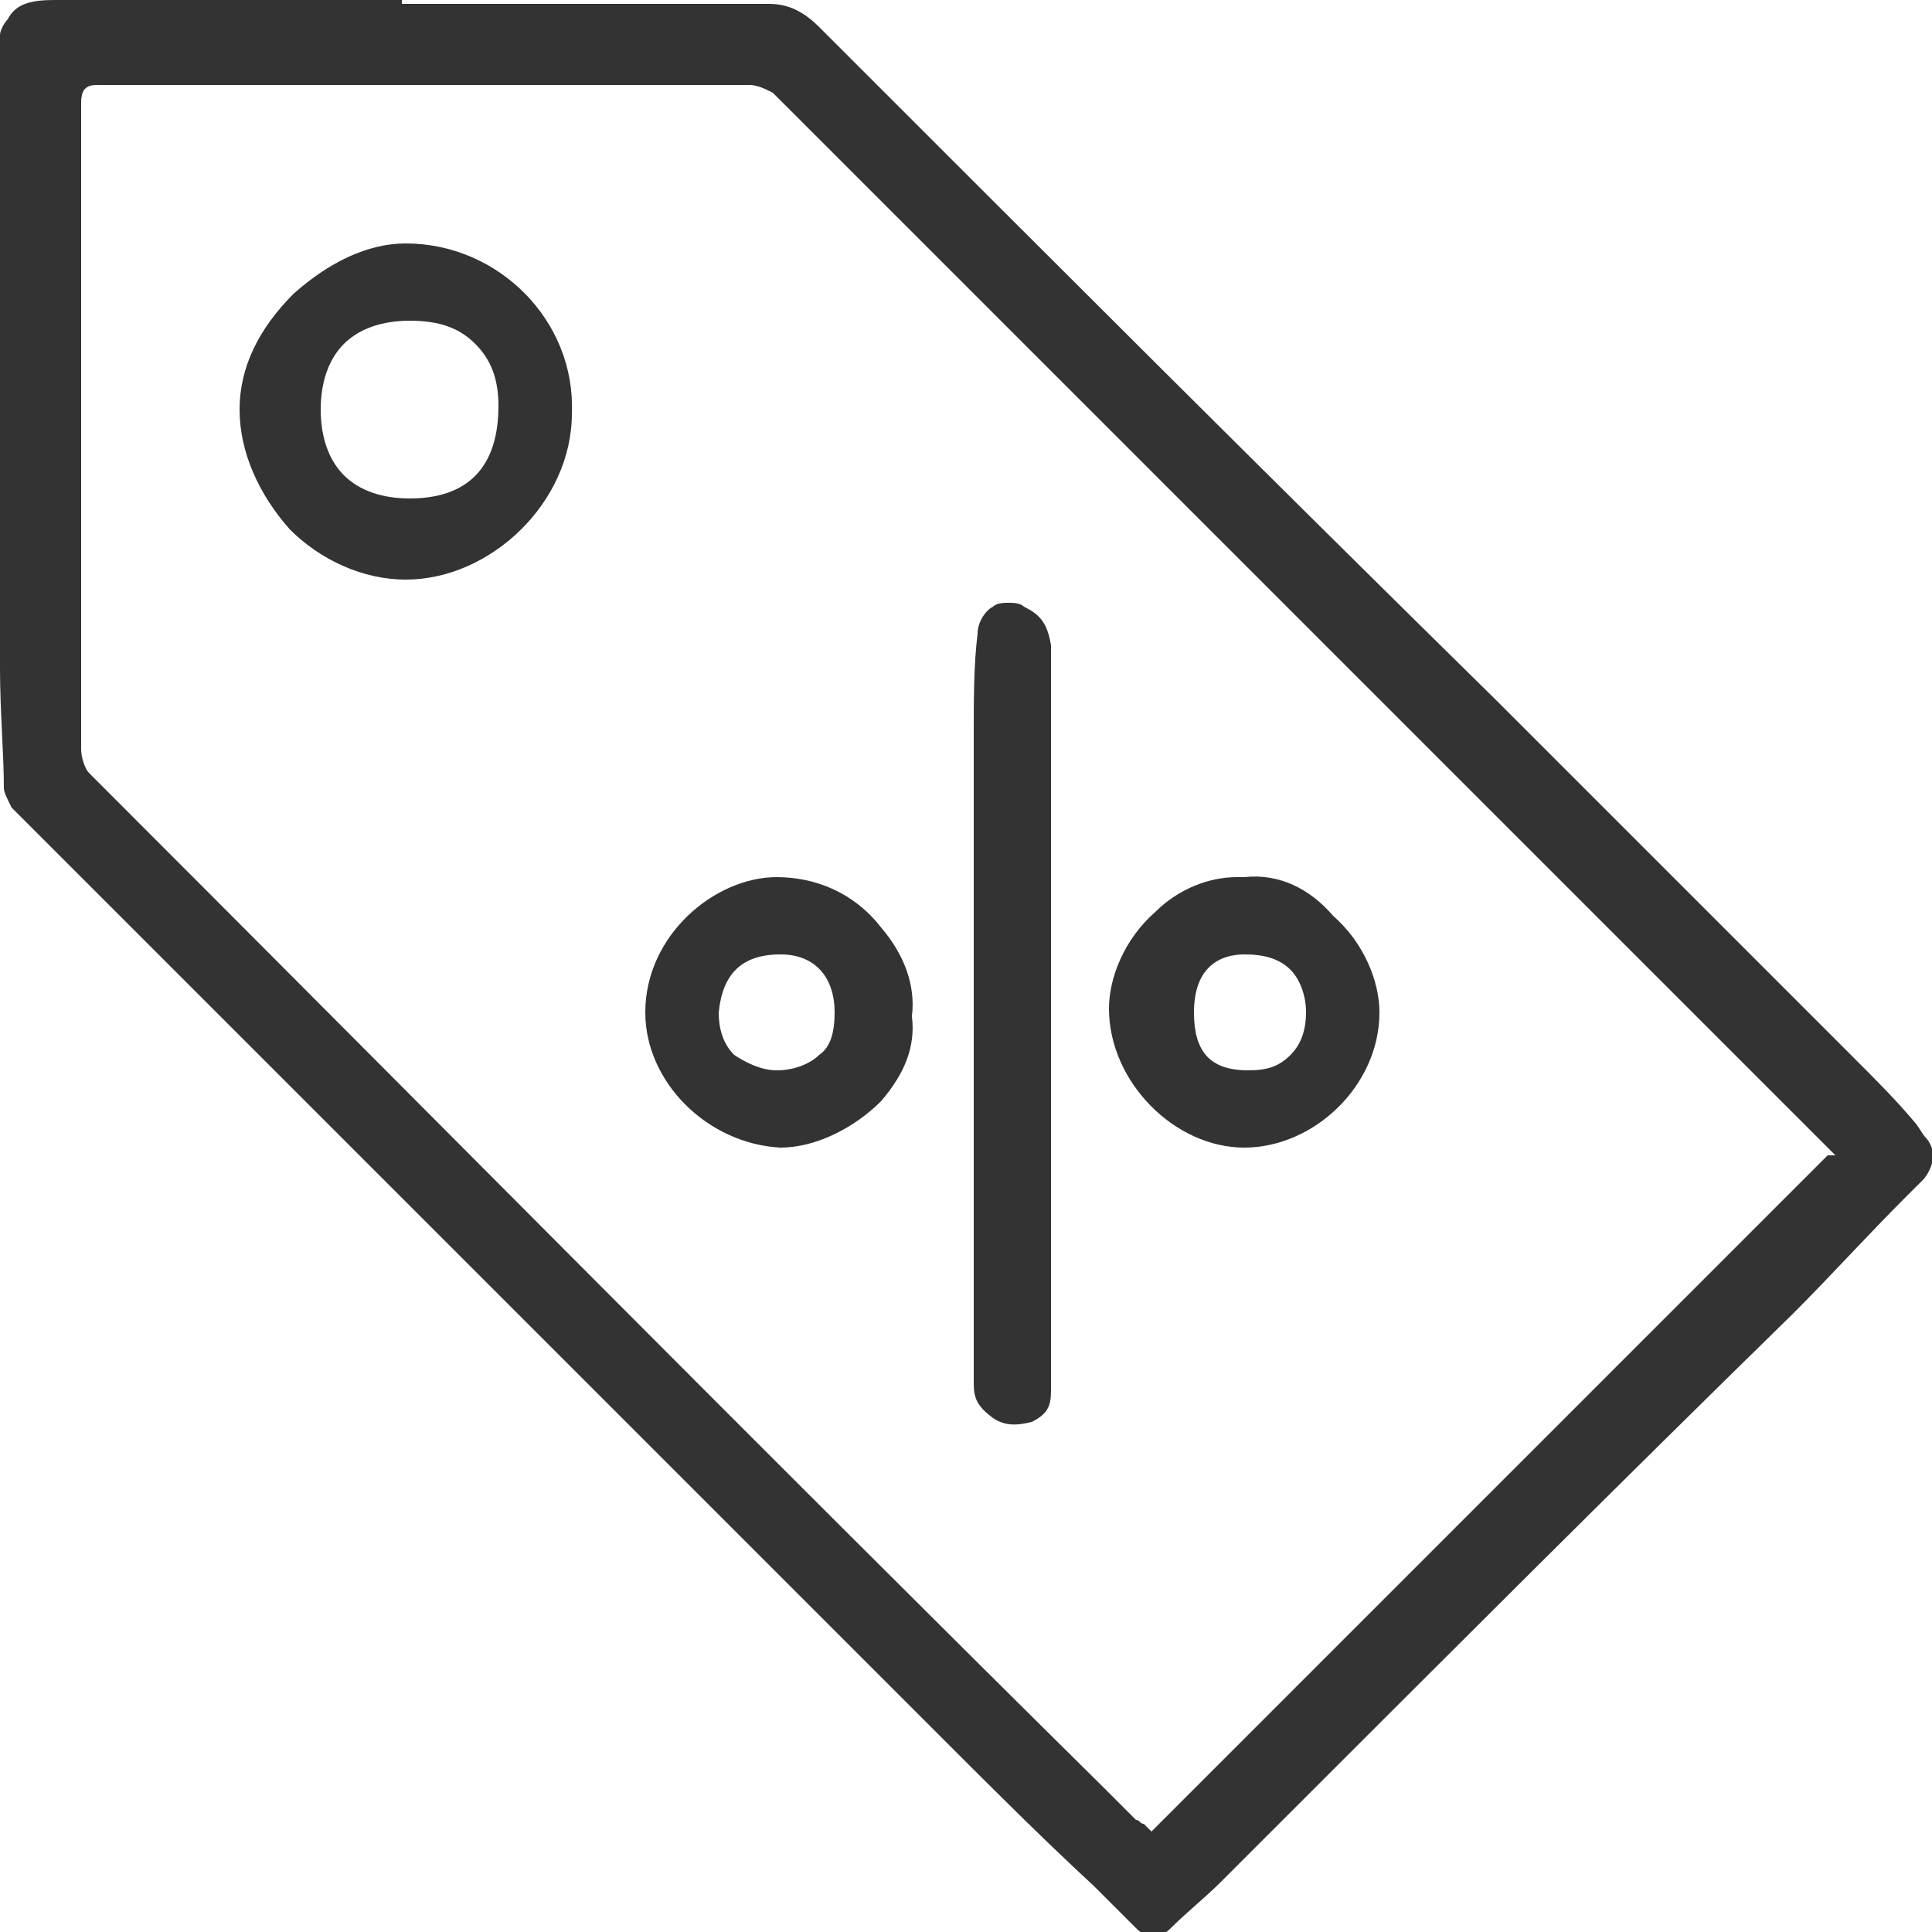
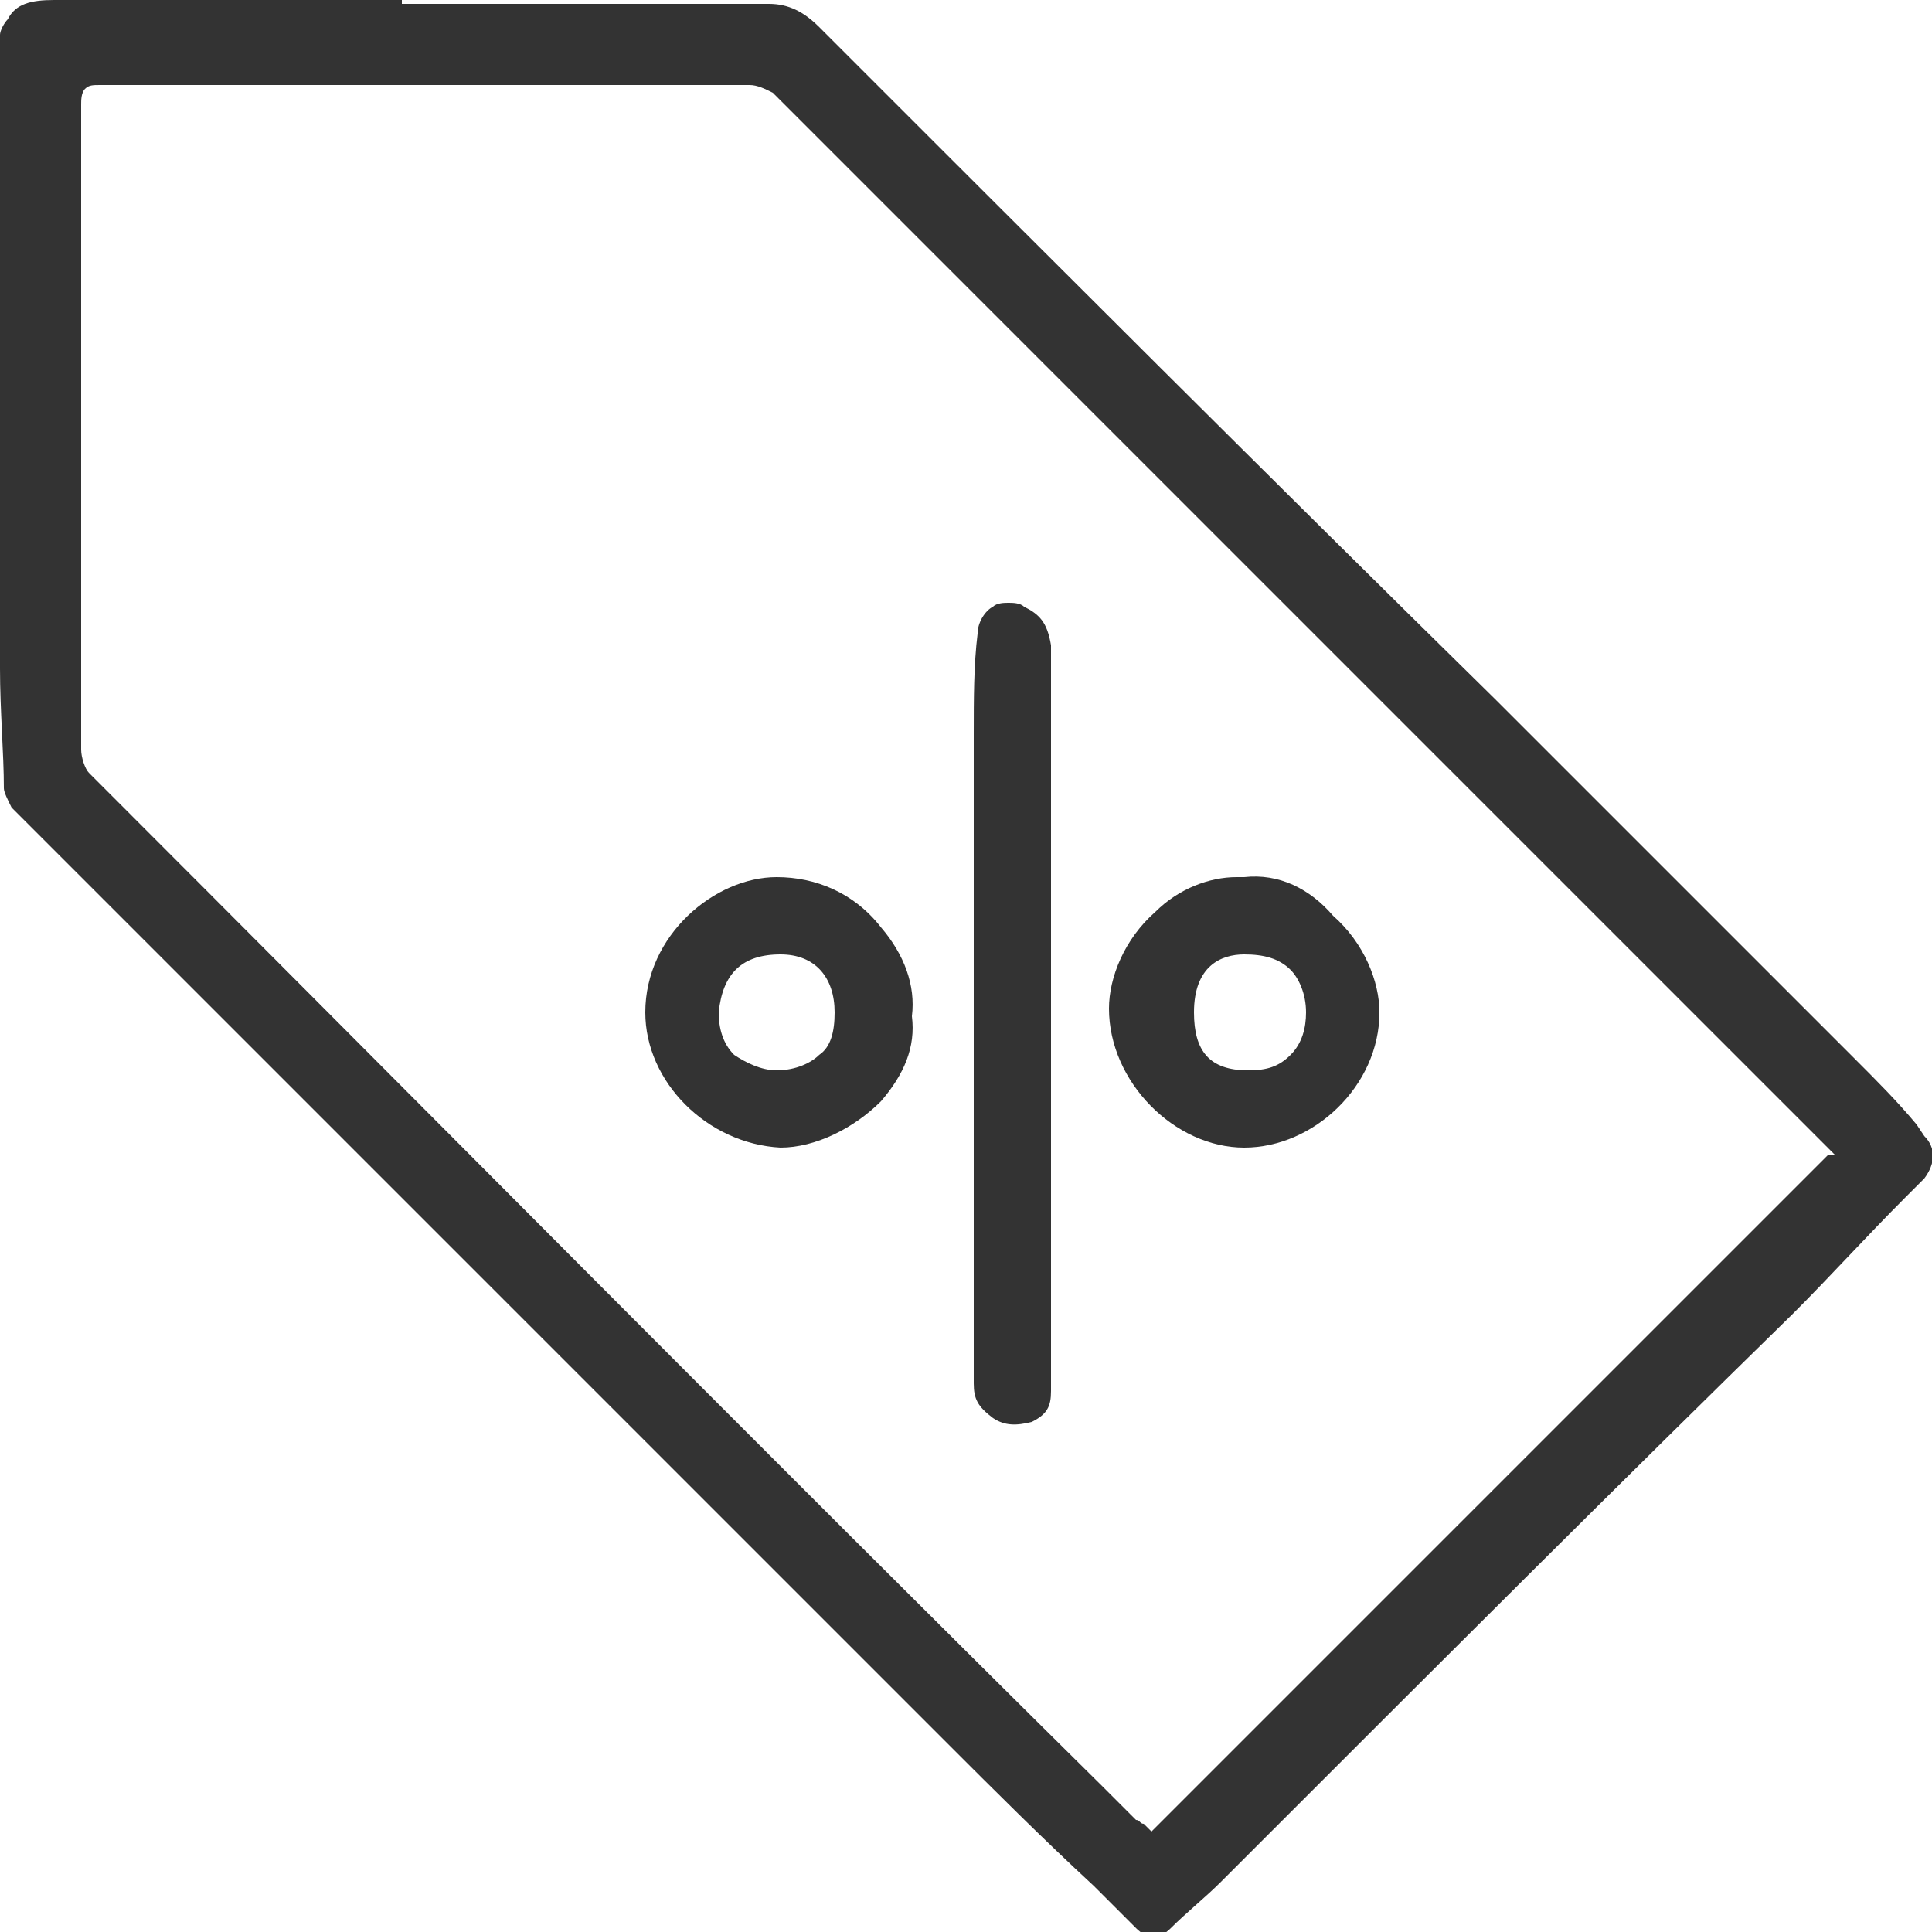
<svg xmlns="http://www.w3.org/2000/svg" version="1.1" id="Layer_1" x="0px" y="0px" viewBox="0 0 50 50" style="enable-background:new 0 0 50 50;" xml:space="preserve">
  <style type="text/css">
	.st0{fill:#333333;}
</style>
  <g>
    <path class="st0" d="M49.8,29.4l-0.2-0.3c-0.5-0.6-1-1.1-1.6-1.7l-9.3-9.3C32.9,12.4,27,6.5,21.2,0.7c-0.4-0.4-0.8-0.6-1.3-0.6   c0,0,0,0,0,0c-2.3,0-4.6,0-6.9,0l-2.6,0V0H9.1C8.4,0,7.7,0,7,0C5.2,0,3.3,0,1.4,0c0,0,0,0,0,0C0.8,0,0.4,0.1,0.2,0.5   C0.1,0.6,0,0.8,0,0.9c0,6.3,0,11.5,0,16.4c0,1.1,0.1,2.2,0.1,3.1c0,0.1,0.1,0.3,0.2,0.5c0.4,0.4,0.8,0.8,1.2,1.2L5,25.6   c6.5,6.5,13,13,19.5,19.5c1.2,1.2,2.5,2.5,3.8,3.7l1.1,1.1c0.3,0.3,0.6,0.3,0.9,0c0.4-0.4,0.9-0.8,1.3-1.2l1.3-1.3   c4.5-4.5,9-9,13.5-13.4c1-1,1.9-2,2.9-3l0.5-0.5C50.1,30.1,50.1,29.7,49.8,29.4z M47.3,29.9L29.8,47.4l-0.2-0.2   c-0.1,0-0.1-0.1-0.2-0.1l-0.9-0.9c-8.8-8.7-17.5-17.5-26.2-26.2c-0.1-0.1-0.2-0.4-0.2-0.6c0-3,0-6,0-9c0-2.6,0-5.2,0-7.7   c0-0.1,0-0.3,0.1-0.4c0.1-0.1,0.2-0.1,0.4-0.1c0,0,0,0,0,0c2.5,0,4.9,0,7.4,0c3.1,0,6.3,0,9.4,0c0.2,0,0.4,0.1,0.6,0.2   c8.2,8.2,16.5,16.5,24.7,24.7l2.5,2.5c0.1,0.1,0.1,0.1,0.2,0.2l0.1,0.1L47.3,29.9z" />
    <path class="st0" d="M26.5,15.7c-0.1-0.1-0.3-0.1-0.4-0.1c-0.1,0-0.3,0-0.4,0.1c-0.2,0.1-0.4,0.4-0.4,0.7c-0.1,0.8-0.1,1.7-0.1,2.6   c0,2.1,0,4.2,0,6.3c0,3.5,0,7,0,10.5c0,0.4,0.1,0.6,0.5,0.9c0.3,0.2,0.6,0.2,1,0.1c0.4-0.2,0.5-0.4,0.5-0.8c0-2.4,0-4.9,0-7.3   l0-2.4l0-2.5c0-2.3,0-4.8,0-7.1C27.1,16.1,26.9,15.9,26.5,15.7z" />
-     <path class="st0" d="M10.5,6.3C10.5,6.3,10.5,6.3,10.5,6.3c-1,0-2,0.5-2.9,1.3c-0.9,0.9-1.4,1.9-1.4,3c0,1.1,0.5,2.2,1.3,3.1   c0.8,0.8,1.9,1.3,3,1.3c0,0,0,0,0,0c2.2,0,4.3-2,4.3-4.3C14.9,8.3,12.9,6.3,10.5,6.3z M10.6,12.9C10.6,12.9,10.6,12.9,10.6,12.9   c-0.7,0-1.3-0.2-1.7-0.6c-0.4-0.4-0.6-1-0.6-1.7c0-0.7,0.2-1.3,0.6-1.7c0.4-0.4,1-0.6,1.7-0.6c0,0,0,0,0,0c0.8,0,1.3,0.2,1.7,0.6   c0.4,0.4,0.6,0.9,0.6,1.6C12.9,12.1,12.1,12.9,10.6,12.9z" />
    <path class="st0" d="M32.2,22.7c-0.1,0-0.1,0-0.2,0c-0.7,0-1.5,0.3-2.1,0.9c-0.8,0.7-1.2,1.7-1.2,2.5c0,1.9,1.7,3.6,3.5,3.6   c0,0,0,0,0,0c1.8,0,3.5-1.6,3.5-3.5c0-0.8-0.4-1.8-1.2-2.5C33.9,23,33.1,22.6,32.2,22.7L32.2,22.7L32.2,22.7z M33.4,25.1   c0.2,0.2,0.4,0.6,0.4,1.1c0,0.4-0.1,0.8-0.4,1.1c-0.3,0.3-0.6,0.4-1.1,0.4c0,0,0,0,0,0c-1,0-1.4-0.5-1.4-1.5c0-1.2,0.7-1.5,1.3-1.5   c0,0,0,0,0,0C32.7,24.7,33.1,24.8,33.4,25.1z" />
    <path class="st0" d="M20.1,22.7c-1.6,0-3.4,1.5-3.4,3.5c0,1.8,1.6,3.4,3.5,3.5c0.9,0,1.9-0.5,2.6-1.2c0.6-0.7,0.9-1.4,0.8-2.2l0,0   l0,0c0.1-0.8-0.2-1.6-0.8-2.3C22.1,23.1,21.1,22.7,20.1,22.7C20.1,22.7,20.1,22.7,20.1,22.7z M20.2,24.7c0.9,0,1.4,0.6,1.4,1.5   c0,0.5-0.1,0.9-0.4,1.1c-0.2,0.2-0.6,0.4-1.1,0.4c0,0,0,0,0,0c-0.4,0-0.8-0.2-1.1-0.4c-0.3-0.3-0.4-0.7-0.4-1.1   C18.7,25.2,19.2,24.7,20.2,24.7C20.2,24.7,20.2,24.7,20.2,24.7z" />
  </g>
</svg>